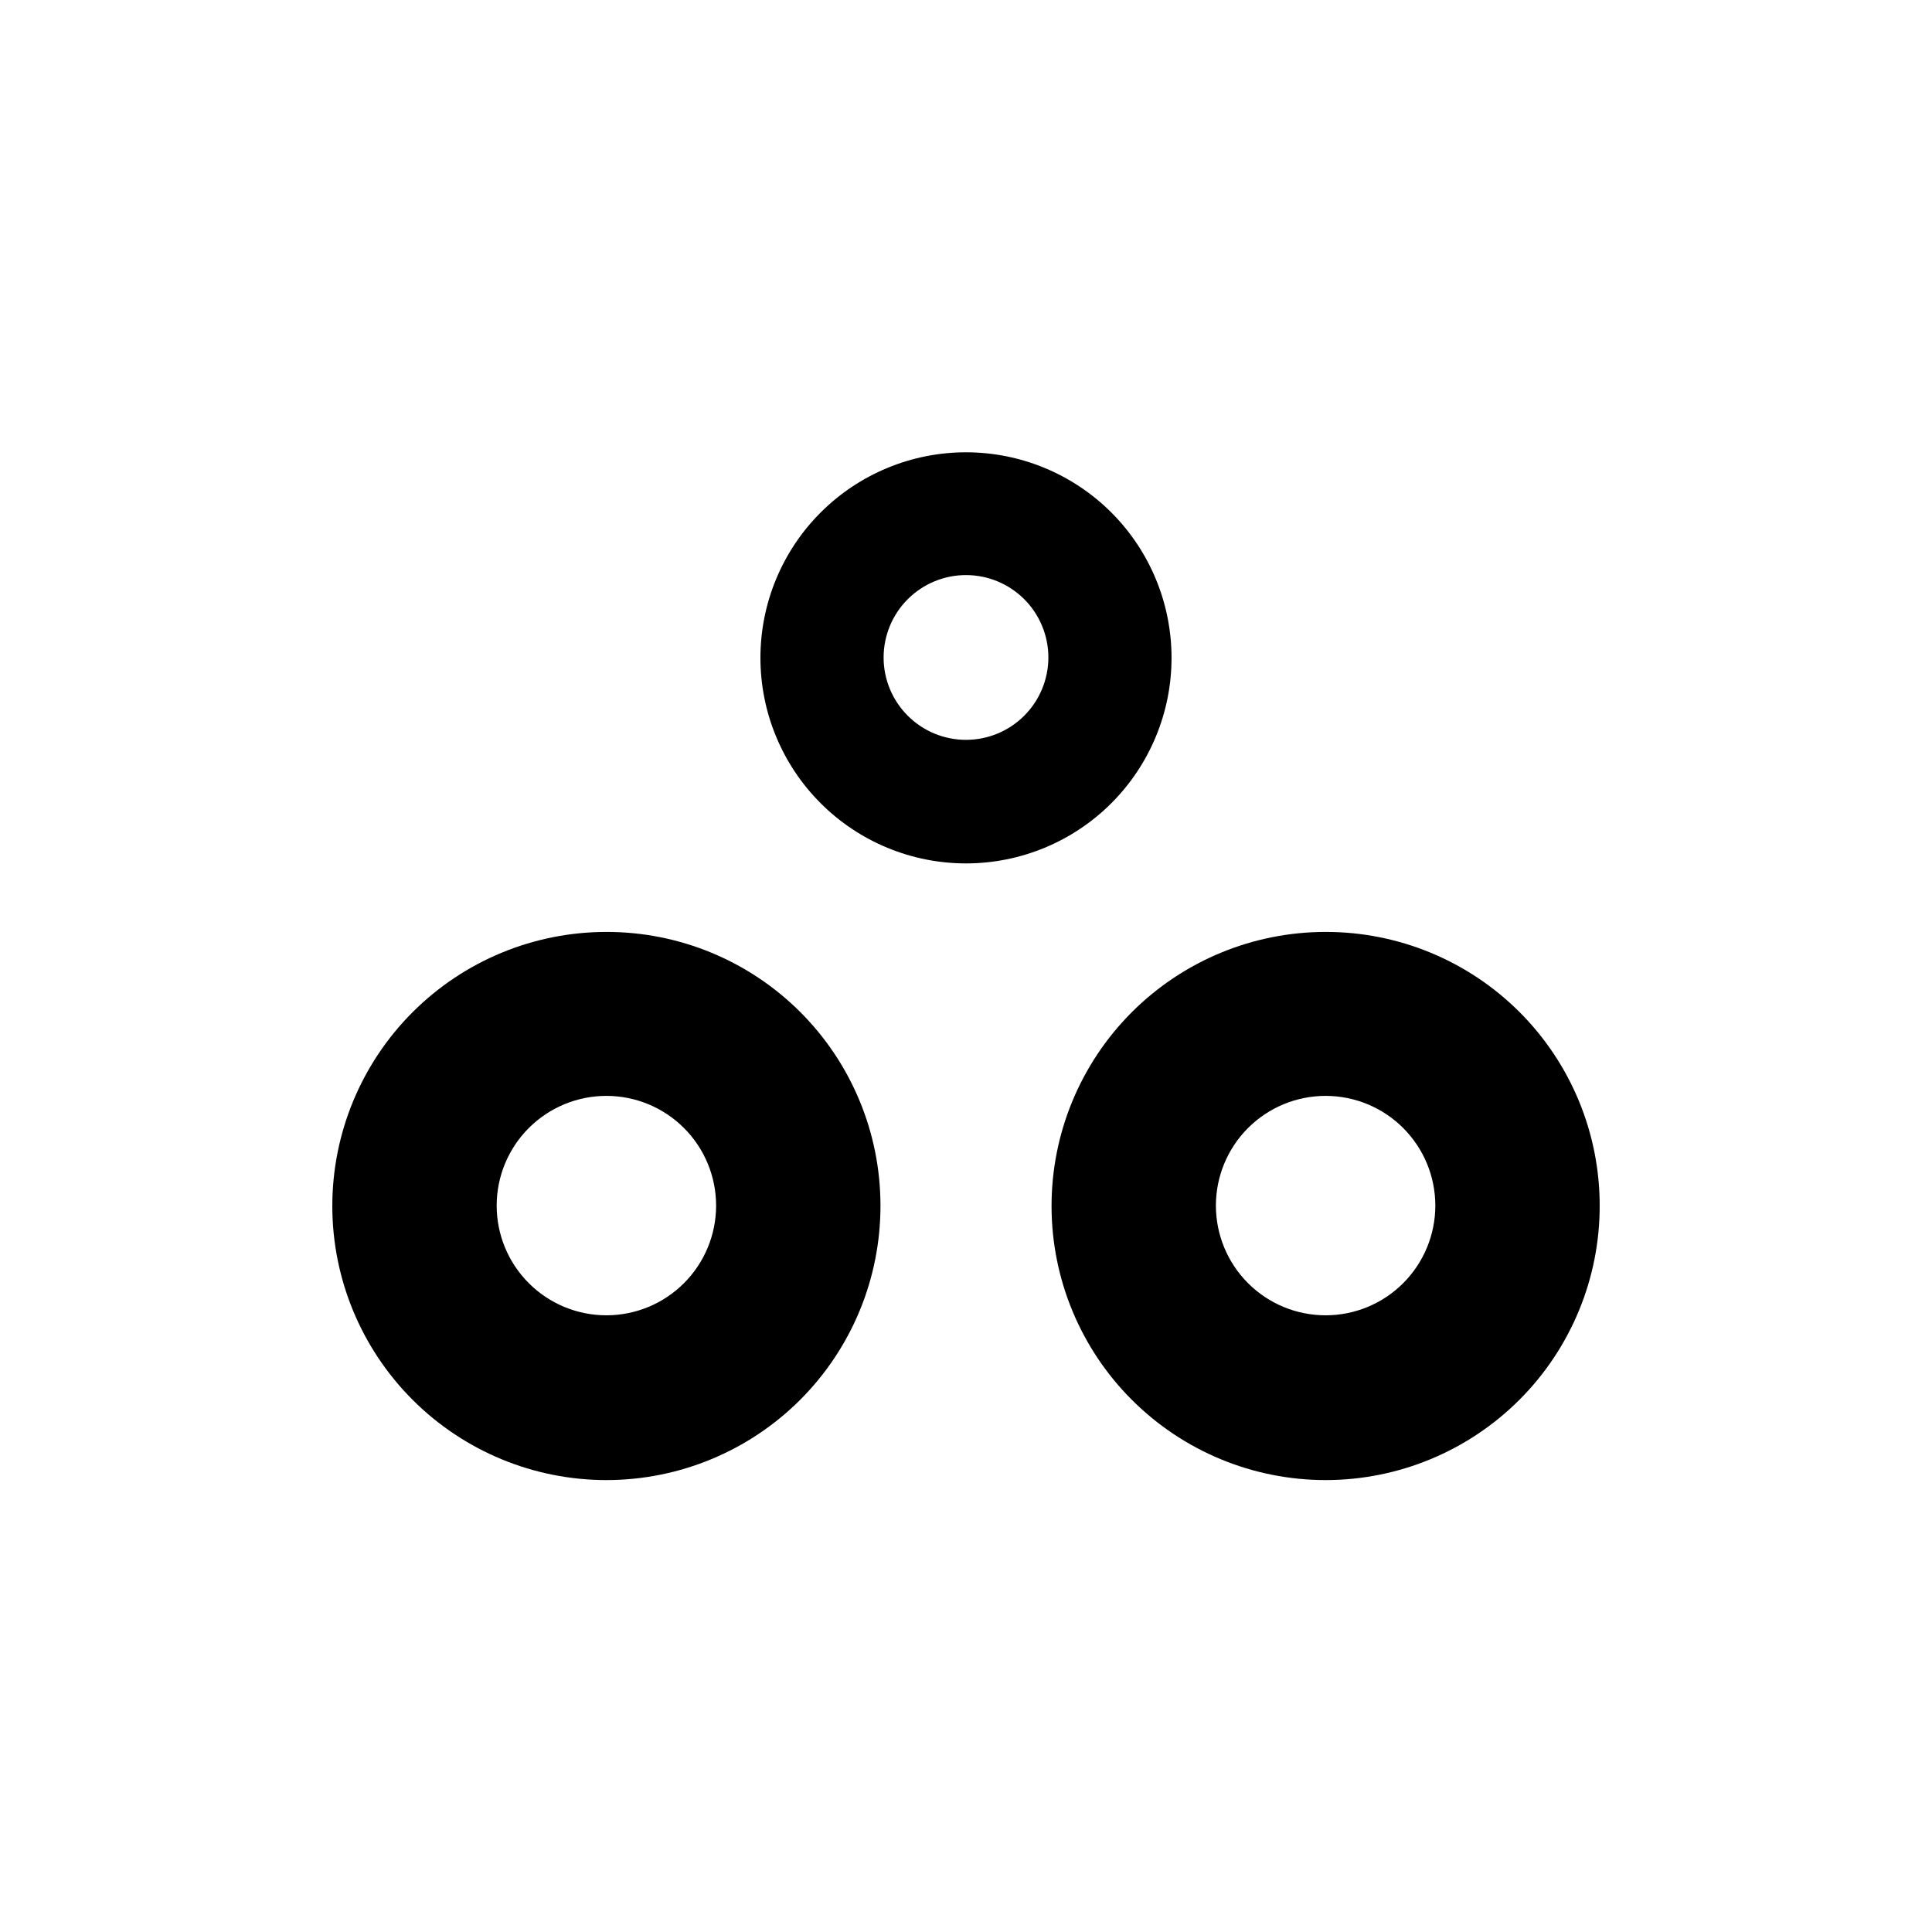
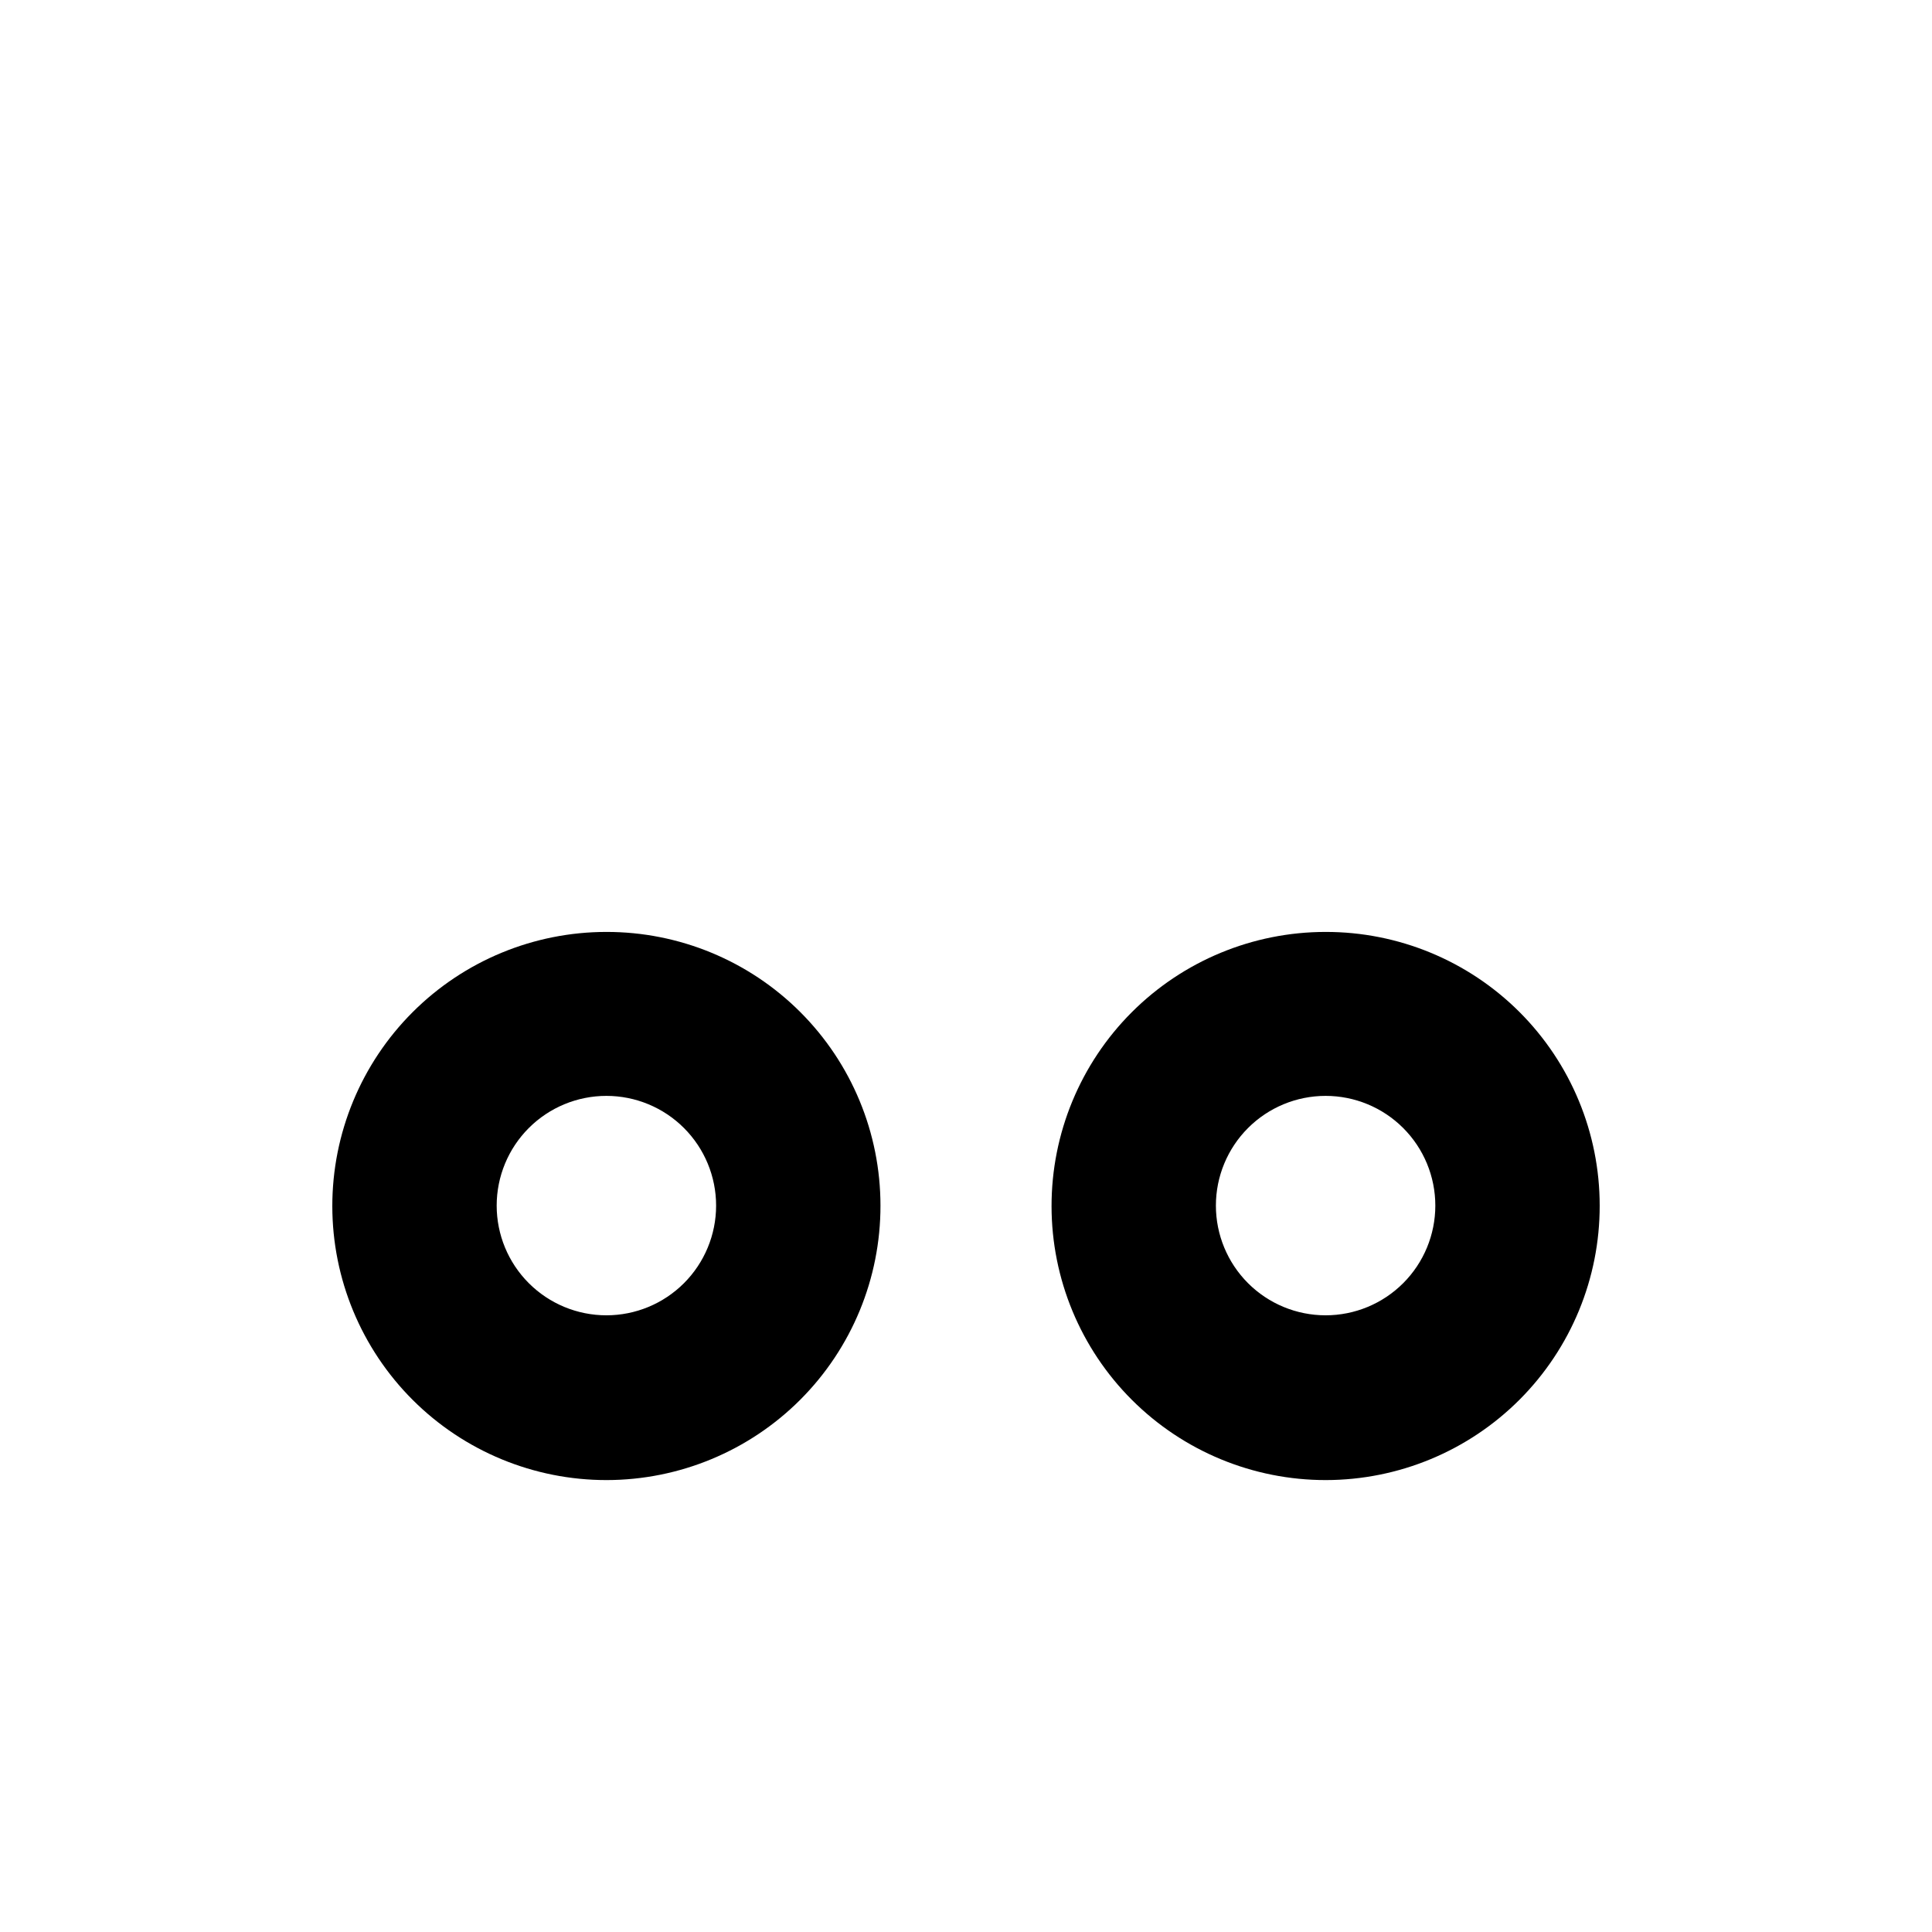
<svg xmlns="http://www.w3.org/2000/svg" fill="#000000" width="800px" height="800px" version="1.1" viewBox="144 144 512 512">
  <g>
    <path d="m304.7 390.97c-19.27 0-37.75 7.656-51.371 21.285-13.625 13.629-21.27 32.113-21.262 51.383s7.676 37.746 21.309 51.359c13.637 13.617 32.125 21.254 51.395 21.238 19.27-0.02 37.742-7.695 51.352-21.336 13.605-13.645 21.238-32.133 21.211-51.402 0-19.254-7.656-37.719-21.281-51.324-13.625-13.602-32.098-21.23-51.352-21.203zm0 101.6c-7.711 0-15.105-3.062-20.559-8.516s-8.516-12.848-8.516-20.559 3.062-15.105 8.516-20.559 12.848-8.516 20.559-8.516c7.711 0 15.105 3.062 20.559 8.516s8.516 12.848 8.516 20.559-3.062 15.105-8.516 20.559-12.848 8.516-20.559 8.516z" />
    <path d="m495.3 390.97c-19.27 0-37.746 7.656-51.371 21.285-13.621 13.629-21.27 32.113-21.258 51.383 0.008 19.27 7.672 37.746 21.309 51.359 13.637 13.617 32.121 21.254 51.391 21.238 19.27-0.02 37.742-7.695 51.352-21.336 13.609-13.645 21.238-32.133 21.211-51.402 0-19.254-7.652-37.719-21.277-51.324-13.625-13.602-32.102-21.23-51.355-21.203zm0 101.6c-7.711 0-15.105-3.062-20.559-8.516-5.449-5.453-8.516-12.848-8.516-20.559s3.066-15.105 8.516-20.559c5.453-5.453 12.848-8.516 20.559-8.516 7.711 0 15.109 3.062 20.559 8.516 5.453 5.453 8.516 12.848 8.516 20.559s-3.062 15.105-8.516 20.559c-5.449 5.453-12.848 8.516-20.559 8.516z" />
-     <path d="m454.47 318.34c0-14.449-5.738-28.305-15.953-38.52-10.219-10.215-24.074-15.957-38.52-15.957-14.449 0-28.305 5.742-38.52 15.957-10.219 10.215-15.957 24.07-15.957 38.52 0 14.445 5.738 28.305 15.957 38.52 10.215 10.215 24.07 15.953 38.52 15.953 14.445 0 28.301-5.738 38.52-15.953 10.215-10.215 15.953-24.074 15.953-38.52zm-54.473 21.727c-5.797 0-11.355-2.305-15.449-6.406-4.098-4.102-6.394-9.664-6.383-15.461 0.008-5.797 2.324-11.352 6.43-15.438 4.109-4.09 9.676-6.379 15.473-6.359 5.793 0.02 11.344 2.34 15.426 6.457 4.082 4.113 6.363 9.684 6.336 15.48-0.031 5.769-2.344 11.297-6.434 15.367-4.09 4.074-9.629 6.359-15.398 6.359z" />
  </g>
</svg>